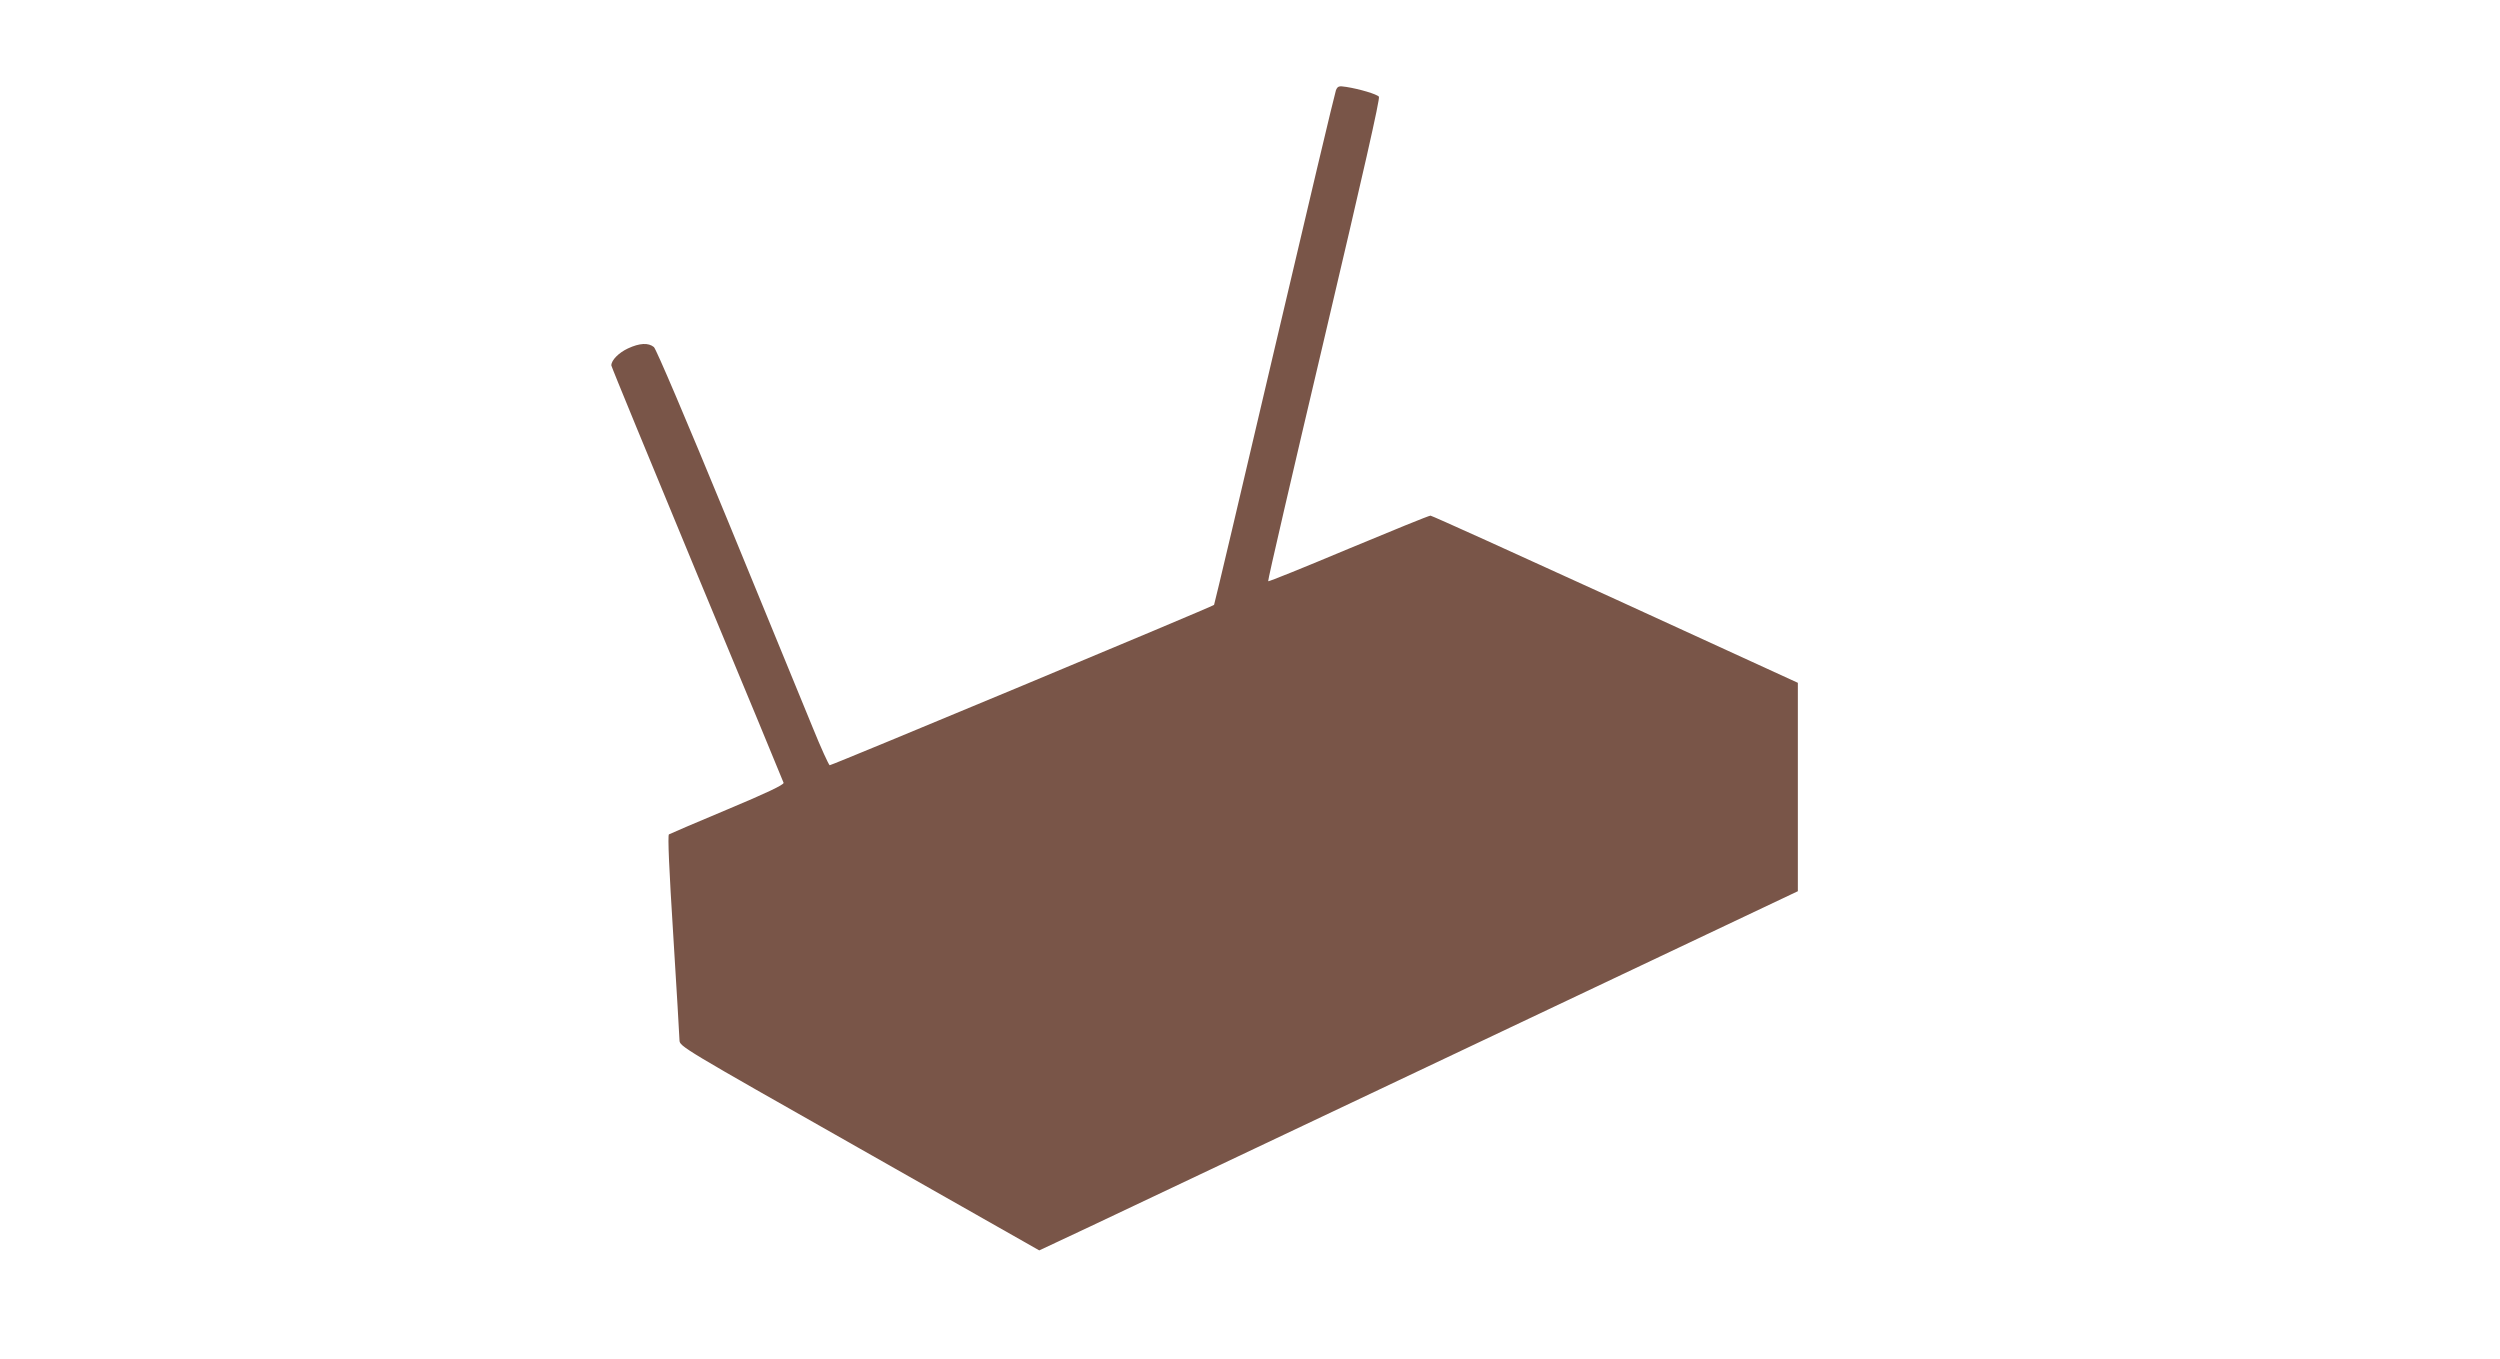
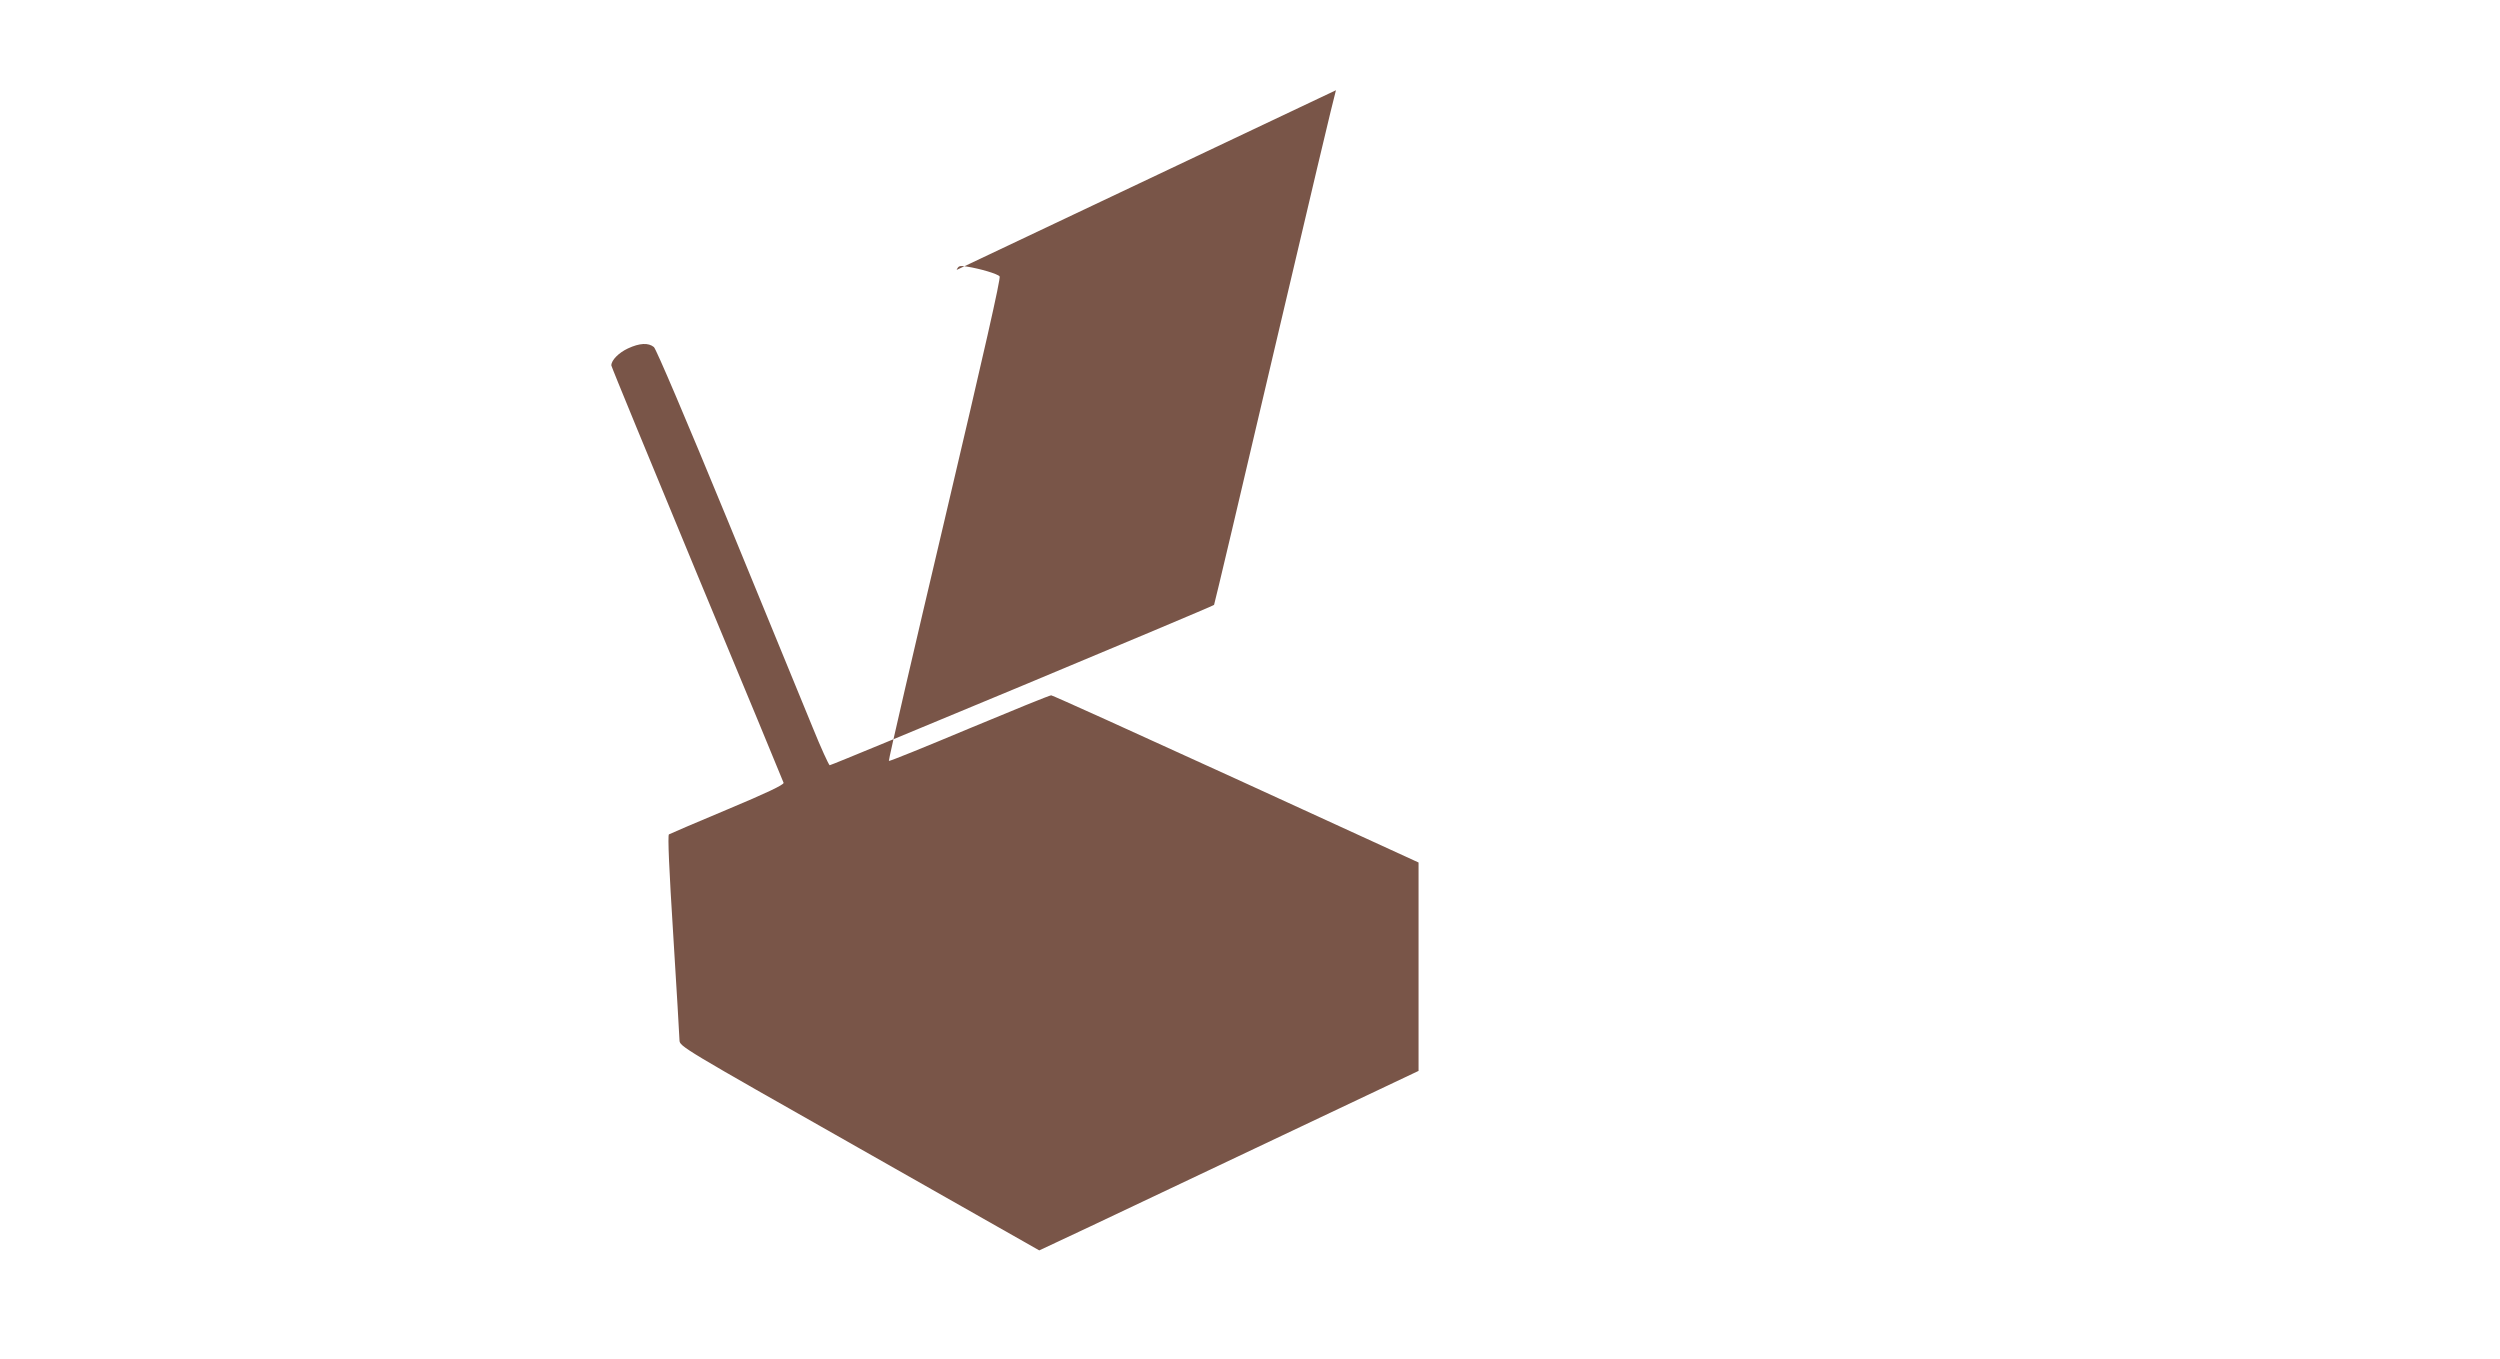
<svg xmlns="http://www.w3.org/2000/svg" version="1.0" width="1280pt" height="696pt" viewBox="0 0 1280 696" preserveAspectRatio="xMidYMid meet">
  <g transform="translate(0,696) scale(0.1,-0.1)" fill="#795548" stroke="none">
-     <path d="M6840 6498 c-5 -12 -147 -610 -315 -1327 -168 -718 -307 -1306 -309 -1308 -10 -10 -1960 -823 -1968 -821 -5 2 -45 89 -87 193 -43 105 -239 582 -435 1060 -214 520 -366 877 -378 888 -28 23 -73 21 -133 -7 -47 -22 -85 -60 -85 -87 0 -6 198 -486 439 -1068 242 -581 441 -1062 443 -1069 2 -10 -91 -54 -287 -136 -160 -67 -295 -125 -300 -128 -7 -4 1 -183 22 -515 17 -279 32 -522 32 -539 1 -32 10 -37 922 -554 l920 -522 262 123 c144 68 1017 482 1942 920 l1680 796 0 533 0 534 -934 428 c-514 235 -940 428 -947 428 -8 0 -197 -77 -420 -170 -224 -94 -409 -169 -411 -166 -3 3 126 559 286 1237 201 854 288 1236 281 1244 -11 13 -98 39 -167 50 -38 6 -44 4 -53 -17z" />
+     <path d="M6840 6498 c-5 -12 -147 -610 -315 -1327 -168 -718 -307 -1306 -309 -1308 -10 -10 -1960 -823 -1968 -821 -5 2 -45 89 -87 193 -43 105 -239 582 -435 1060 -214 520 -366 877 -378 888 -28 23 -73 21 -133 -7 -47 -22 -85 -60 -85 -87 0 -6 198 -486 439 -1068 242 -581 441 -1062 443 -1069 2 -10 -91 -54 -287 -136 -160 -67 -295 -125 -300 -128 -7 -4 1 -183 22 -515 17 -279 32 -522 32 -539 1 -32 10 -37 922 -554 l920 -522 262 123 l1680 796 0 533 0 534 -934 428 c-514 235 -940 428 -947 428 -8 0 -197 -77 -420 -170 -224 -94 -409 -169 -411 -166 -3 3 126 559 286 1237 201 854 288 1236 281 1244 -11 13 -98 39 -167 50 -38 6 -44 4 -53 -17z" />
  </g>
</svg>